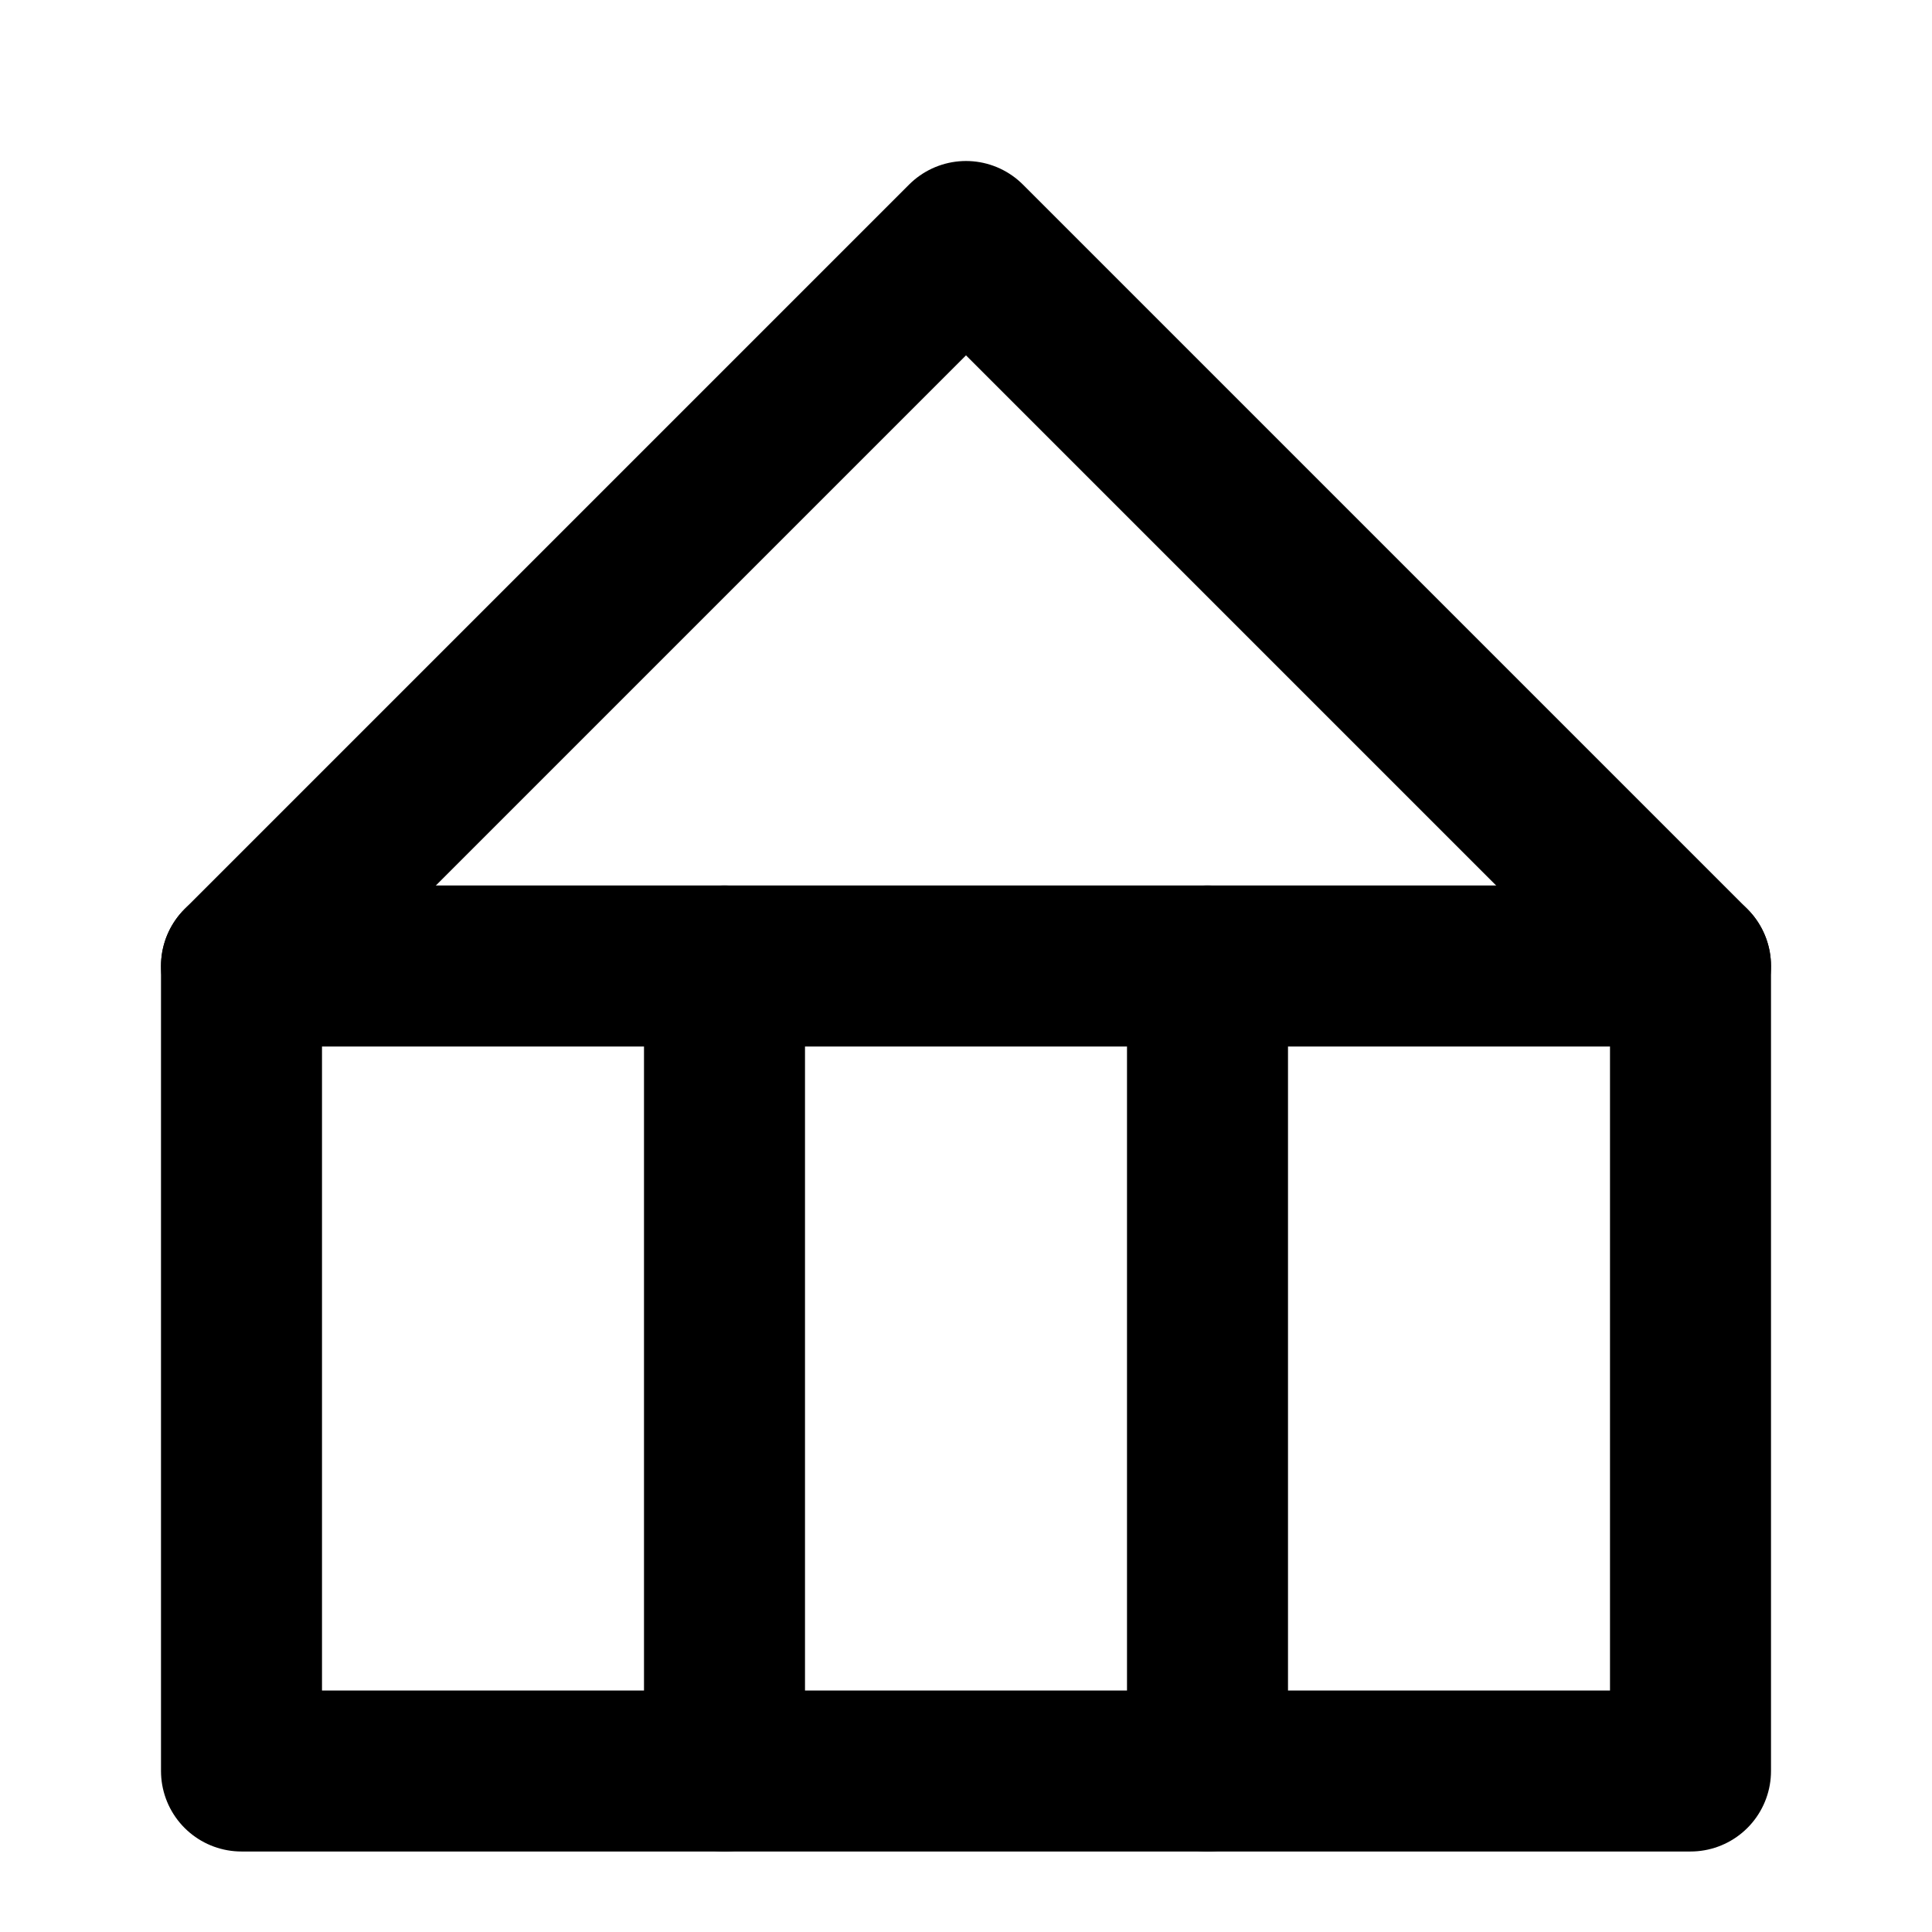
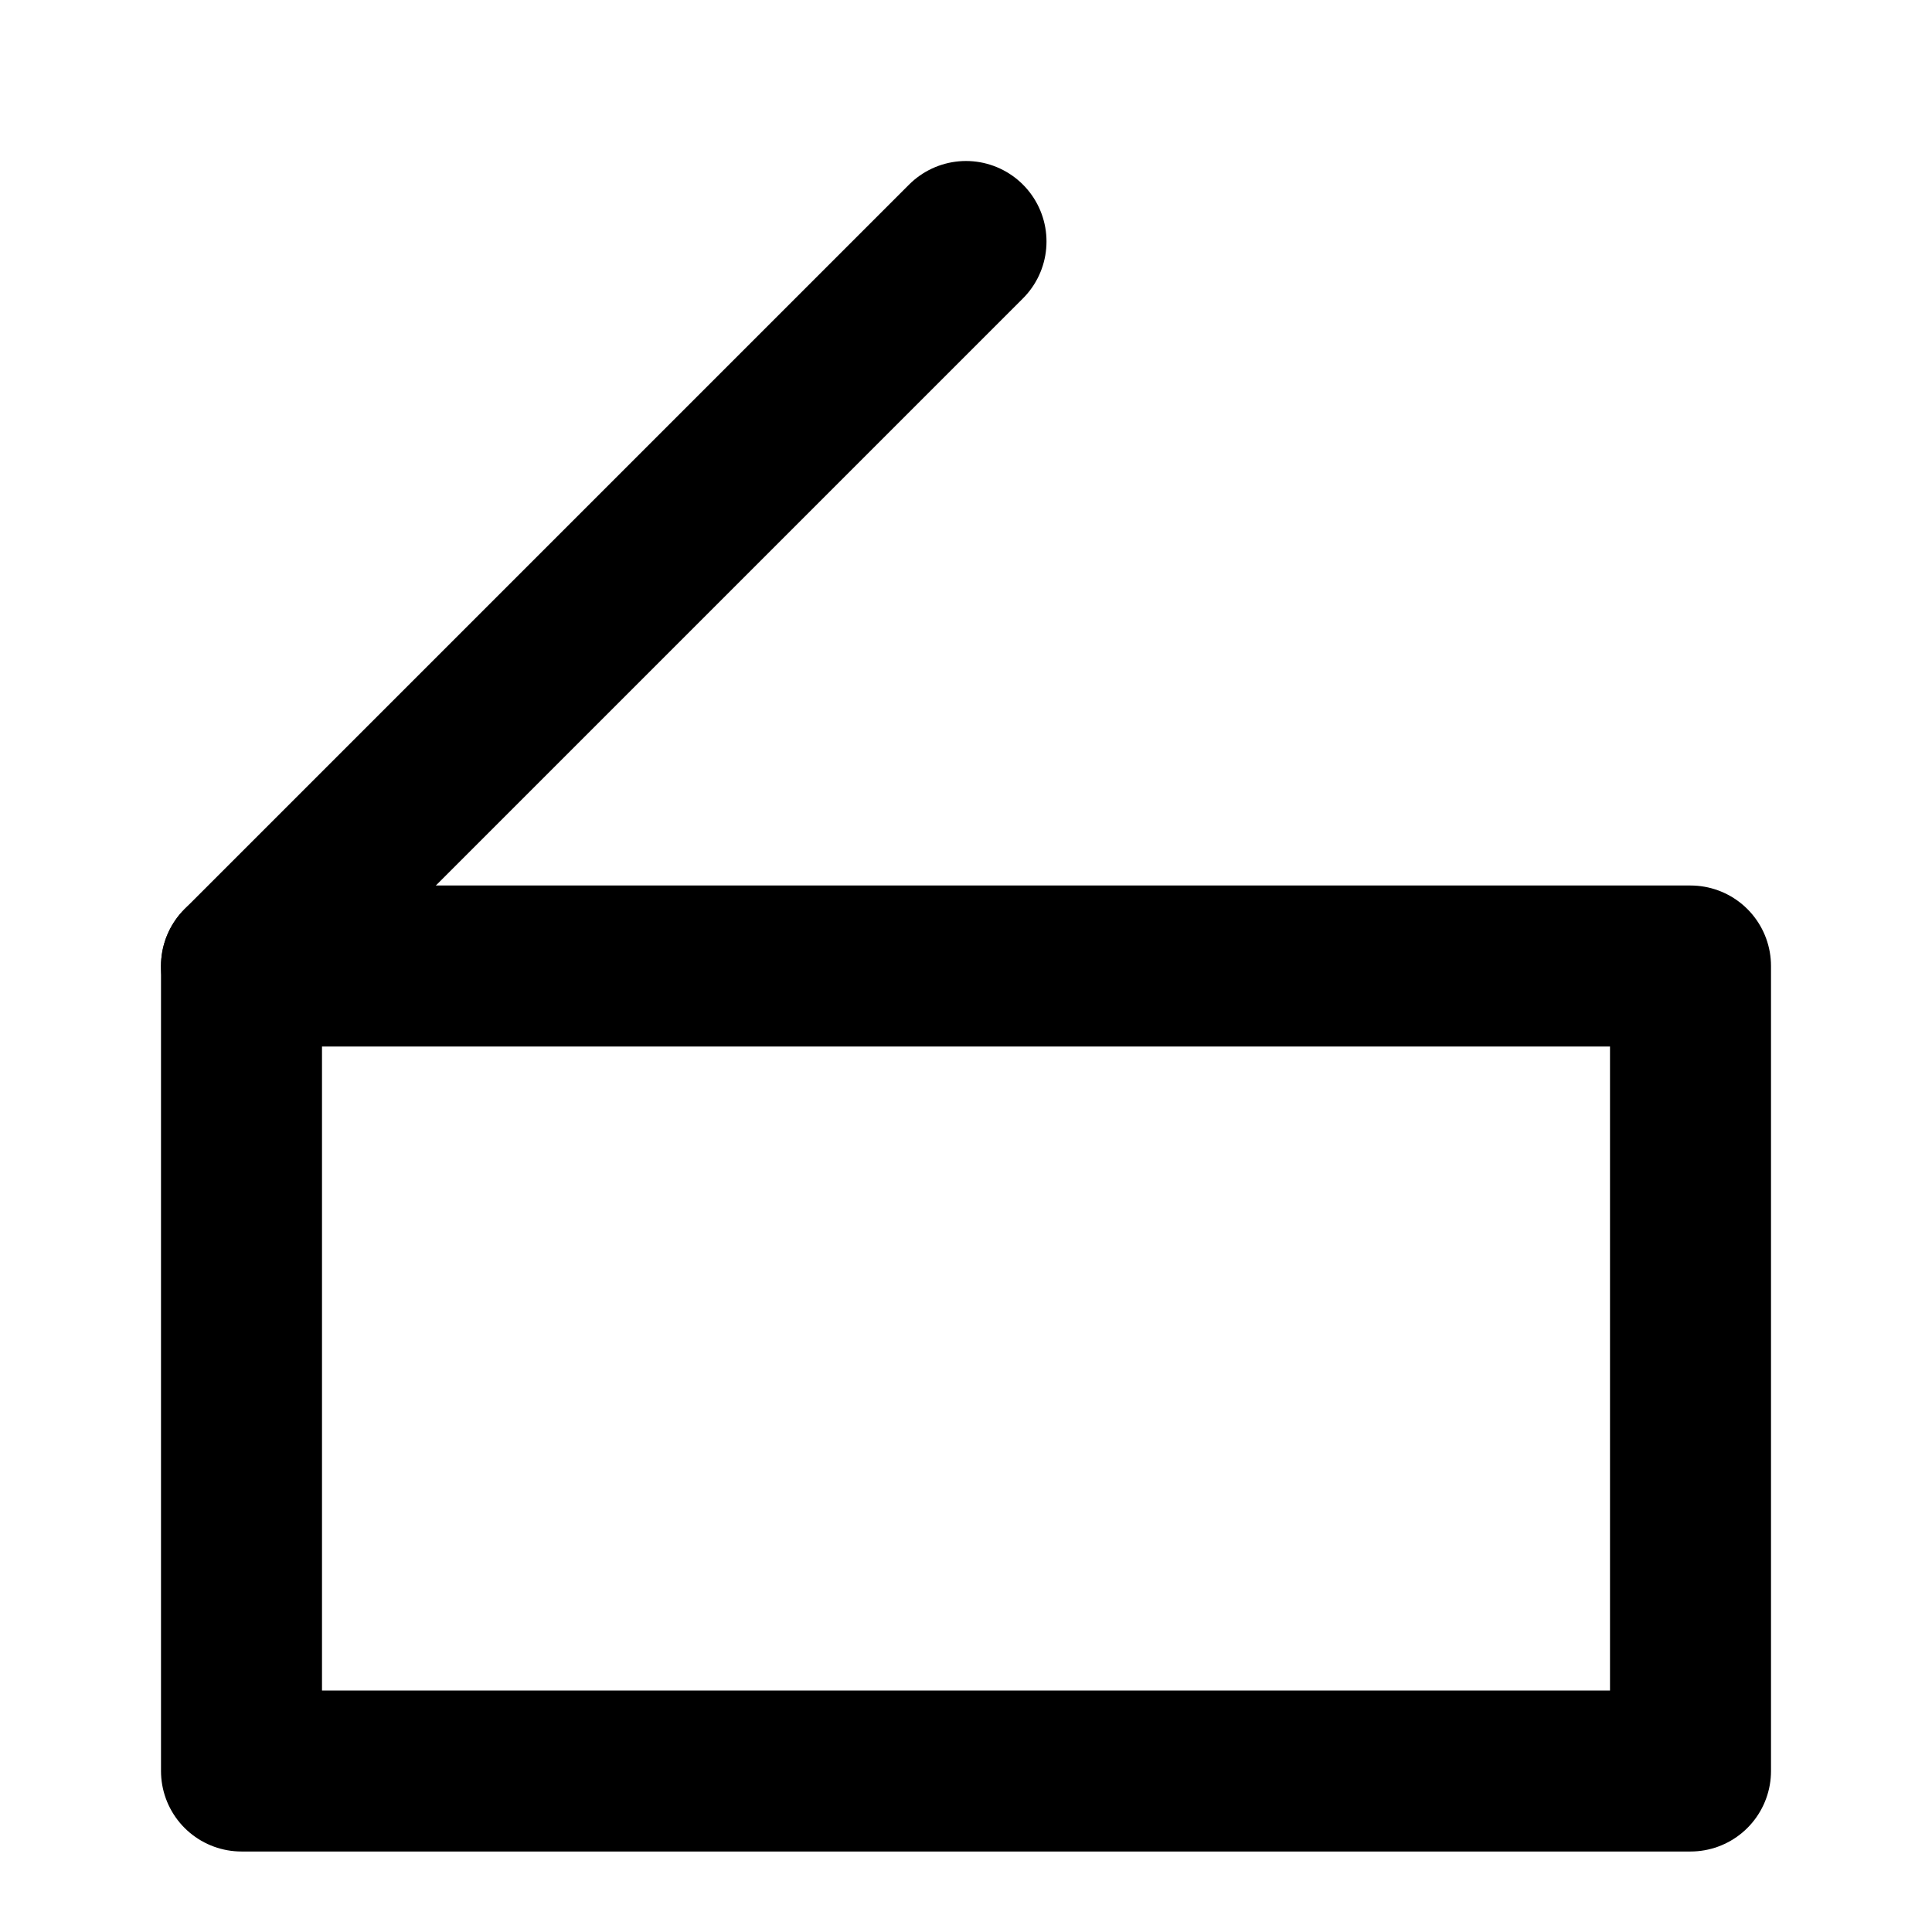
<svg xmlns="http://www.w3.org/2000/svg" width="24" height="24" viewBox="0 0 24 24" fill="none" stroke="currentColor" stroke-width="2" stroke-linecap="round" stroke-linejoin="round" class="feather feather-home">
-   <path d="M3 12L12 3l9 9" />
+   <path d="M3 12L12 3" />
  <rect x="3" y="12" width="18" height="10" />
-   <line x1="9" y1="12" x2="9" y2="22" />
-   <line x1="15" y1="12" x2="15" y2="22" />
</svg>